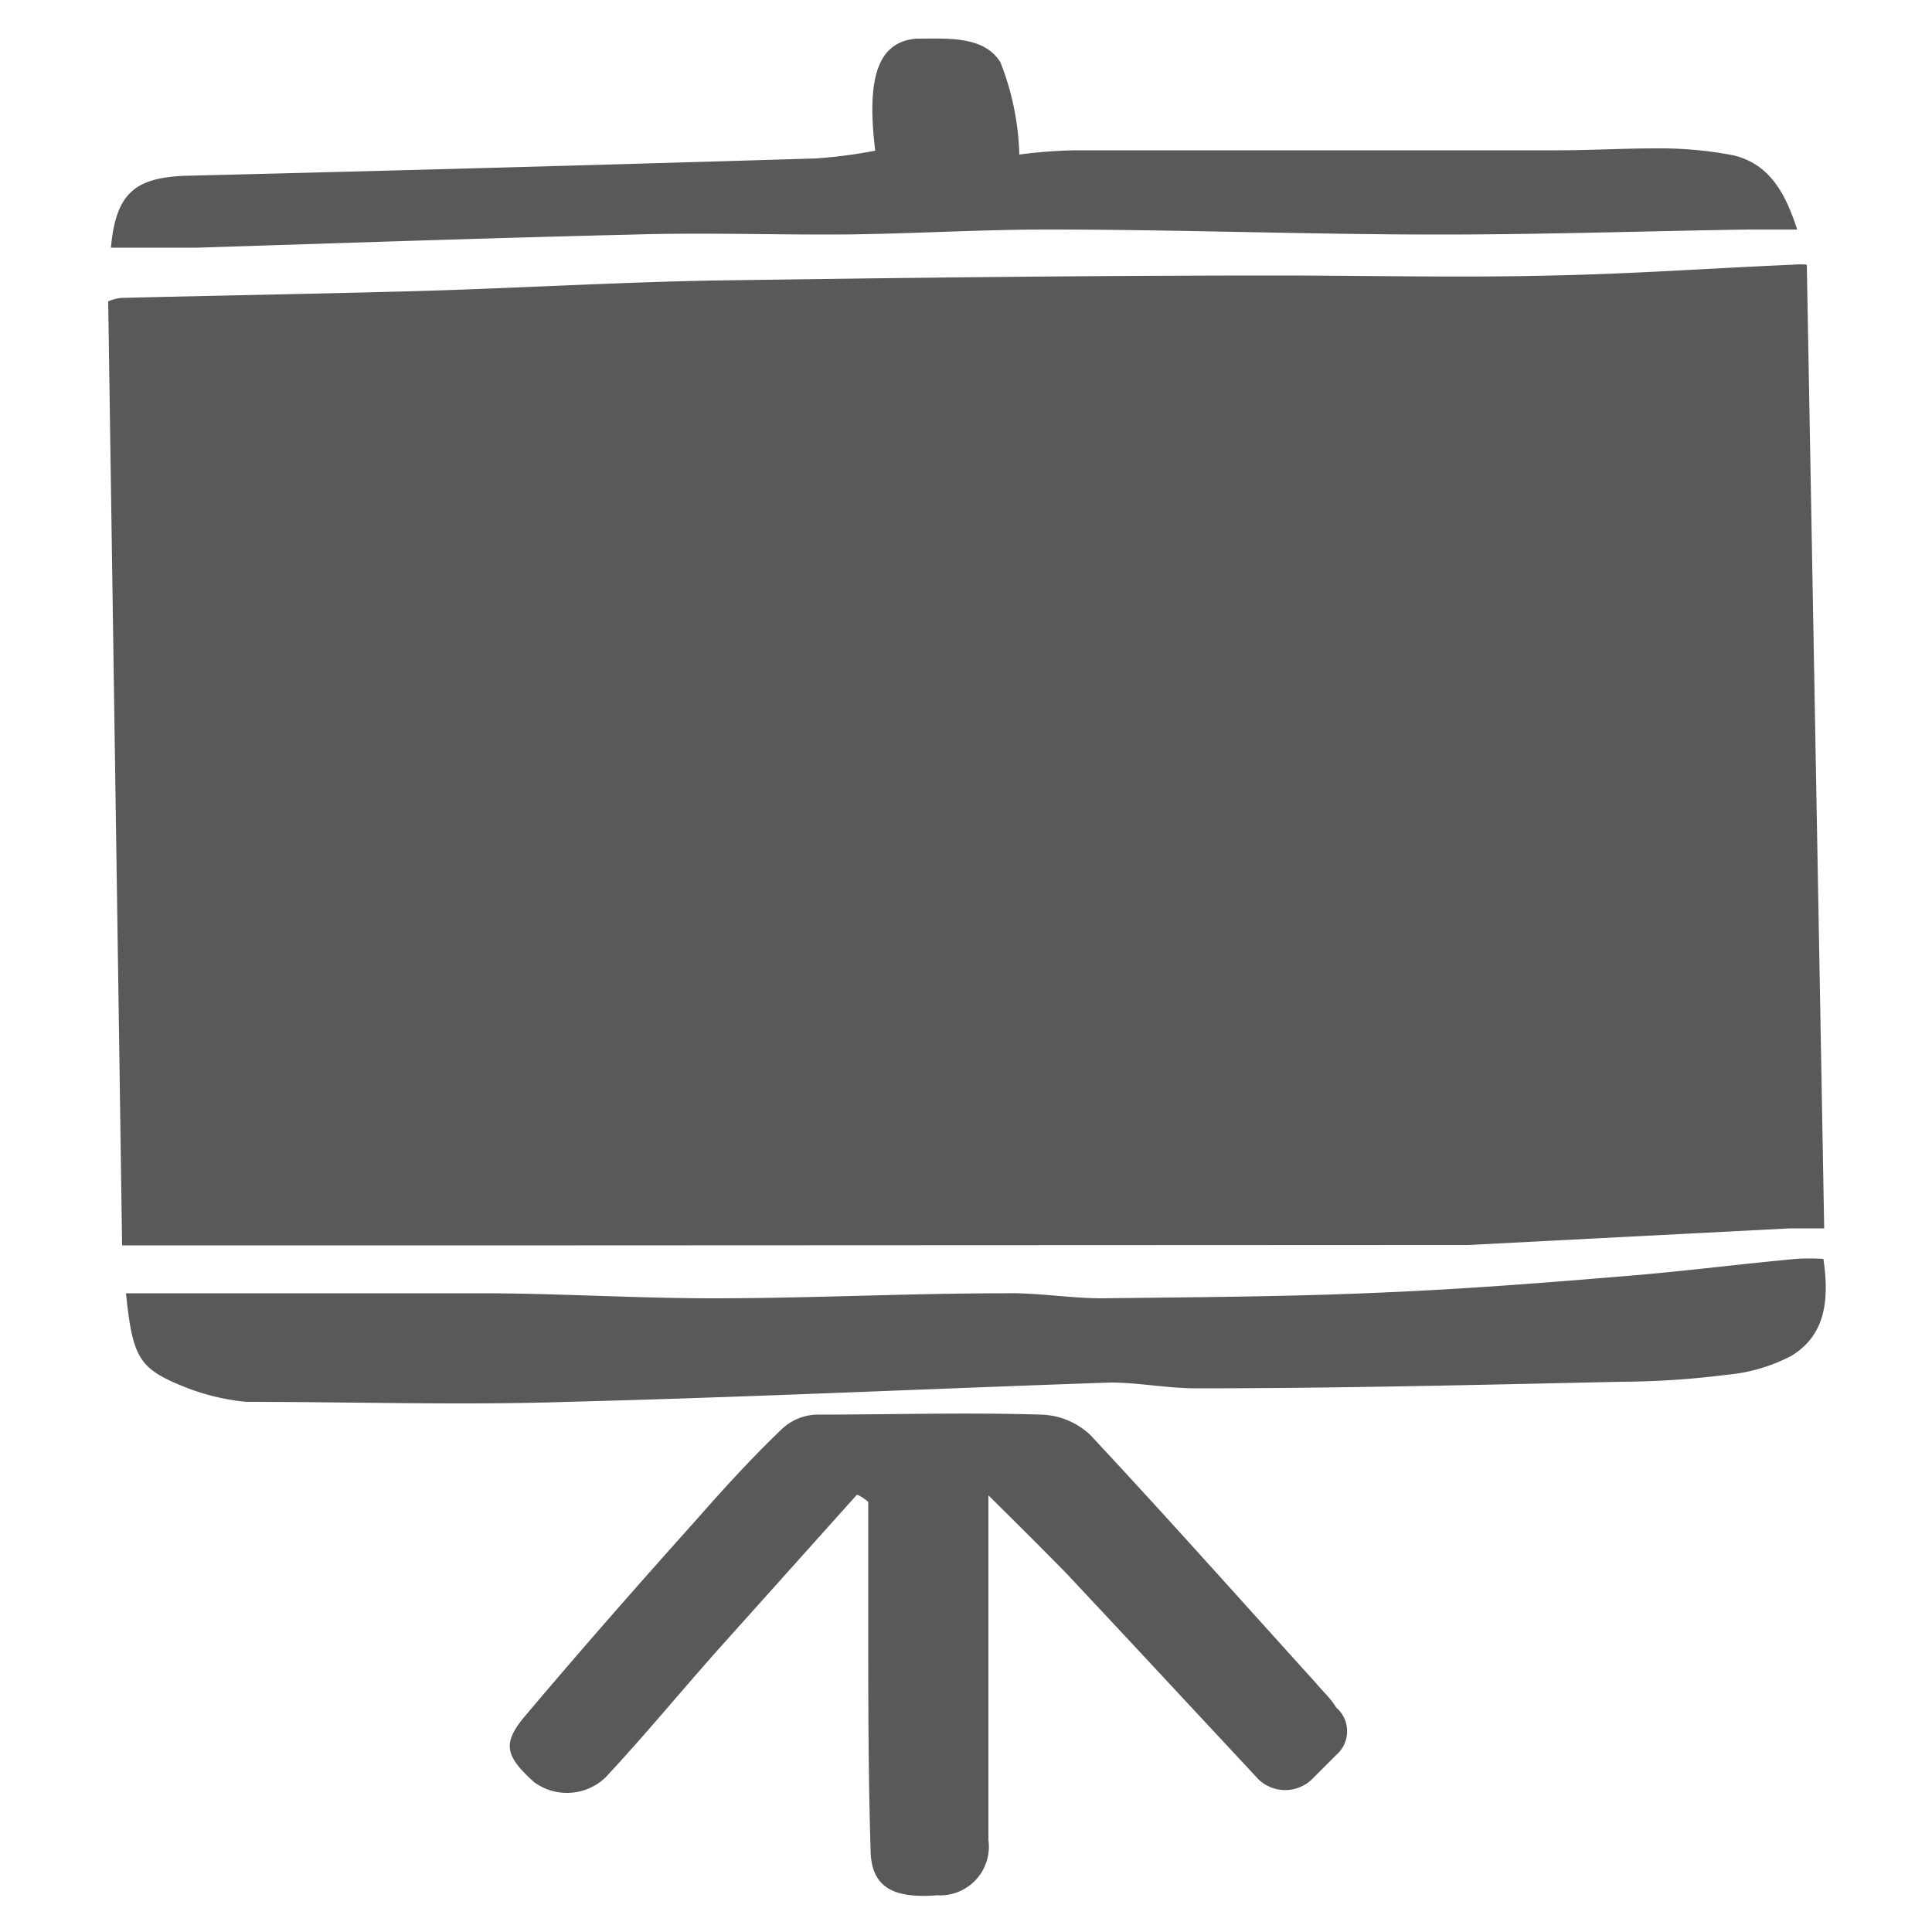
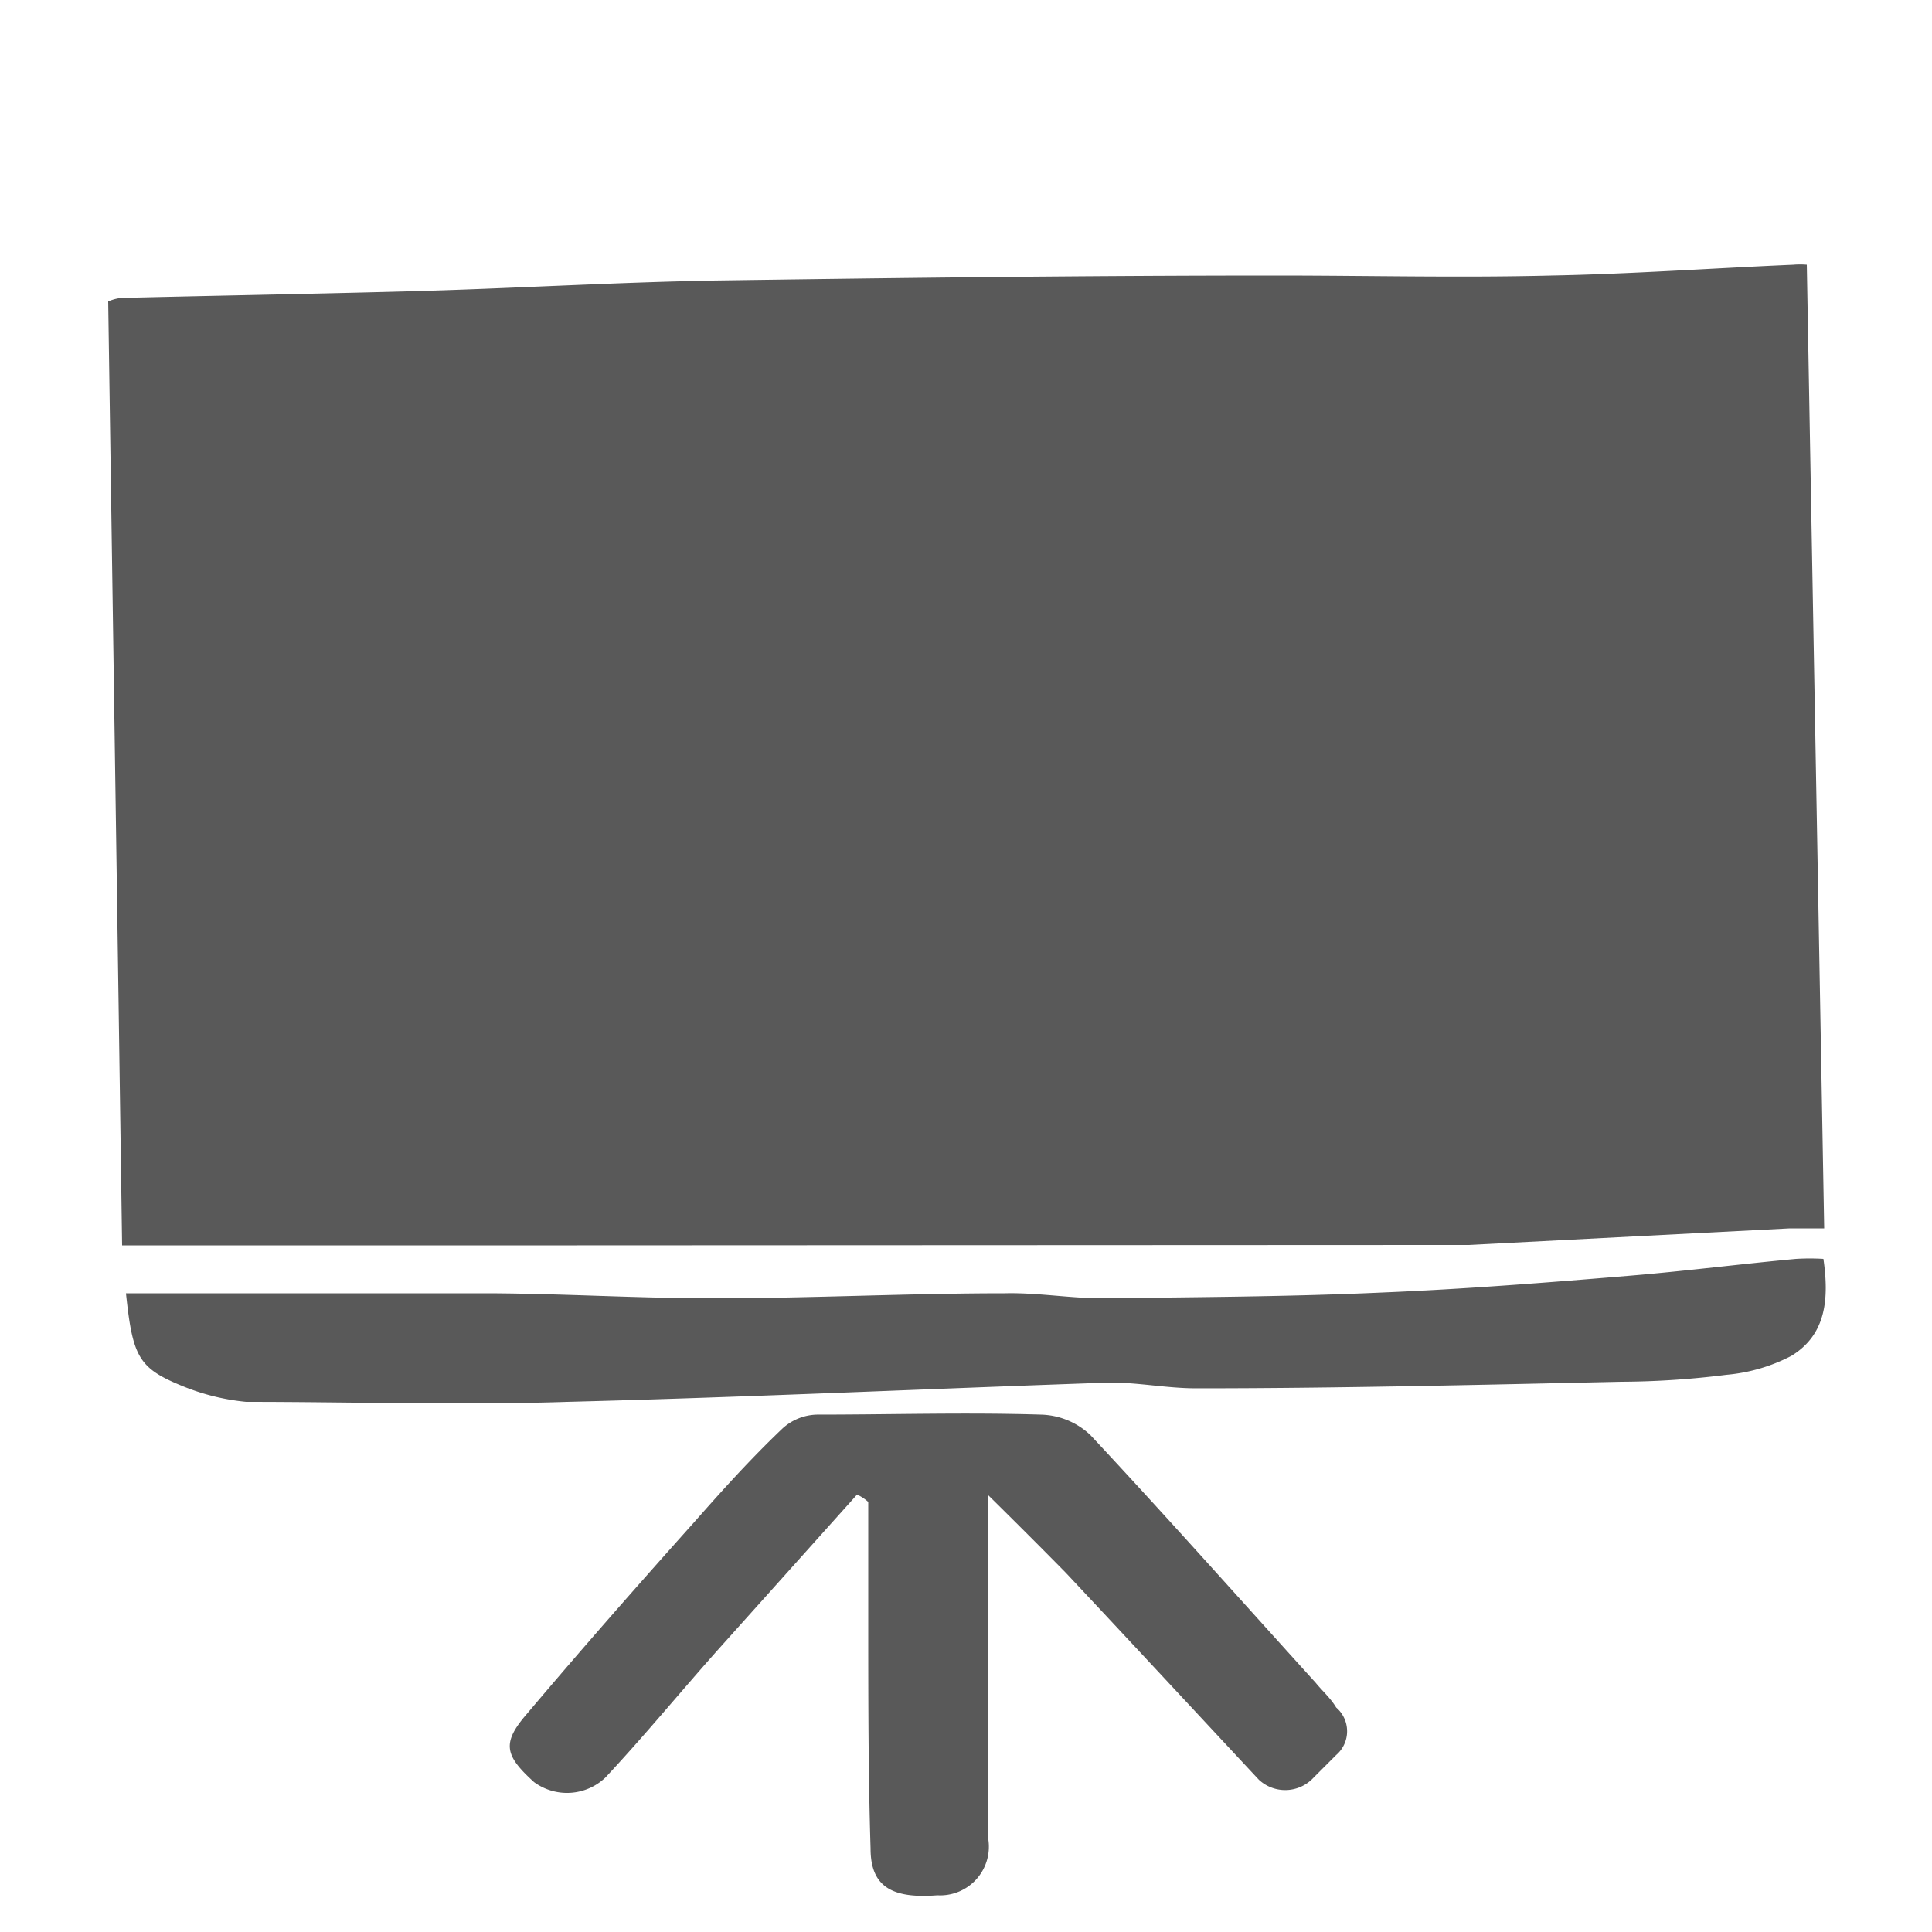
<svg xmlns="http://www.w3.org/2000/svg" id="Layer_1" data-name="Layer 1" viewBox="0 0 50 50">
  <defs>
    <style>.cls-1{fill:#595959;}</style>
  </defs>
  <path class="cls-1" d="M37.28,32.22H38l8.32-.43c.27,0,.52,0,.89,0-.15-8.36-.3-16.63-.45-24.94a2,2,0,0,0-.35,0c-2.1.09-4.18.24-6.27.28-2.36.06-4.74,0-7.1,0-4.87,0-9.73.06-14.6.13-2.64.05-5.27.21-7.9.28s-4.95.11-7.41.17a1.18,1.18,0,0,0-.33.09c.12,8.07.24,16.13.36,24.43,4,0,7.85,0,11.76,0Z" />
  <path class="cls-1" d="M47.19,32.58a5.85,5.85,0,0,0-.71,0c-1.41.13-2.82.31-4.24.43-2.15.18-4.3.35-6.46.44-2.42.11-4.84.12-7.26.15-.83,0-1.68-.15-2.51-.13-2.53,0-5,.13-7.56.13-1.93,0-3.85-.12-5.78-.13-2.89,0-5.79,0-8.69,0H3.26c.17,1.62.32,1.93,1.41,2.38a5.82,5.82,0,0,0,1.7.43c2.77,0,5.54.09,8.31,0,4.69-.12,9.37-.34,14.06-.5.73,0,1.47.15,2.22.15,3.65,0,7.32-.09,11-.17a22.32,22.32,0,0,0,2.72-.18,4.47,4.47,0,0,0,1.68-.49C47.26,34.54,47.34,33.62,47.19,32.58Z" />
  <path class="cls-1" d="M34.05,43.55c-1.94-2.14-3.85-4.29-5.83-6.41a1.93,1.93,0,0,0-1.29-.53c-1.93-.06-3.86,0-5.79,0a1.37,1.37,0,0,0-.89.36c-.81.77-1.55,1.59-2.29,2.43-1.46,1.63-2.91,3.28-4.32,4.95-.66.76-.58,1.08.18,1.77A1.44,1.44,0,0,0,15.67,46c1-1.07,1.92-2.19,2.88-3.27l3.63-4.05a1.12,1.12,0,0,1,.29.19V42c0,1.95,0,3.89.06,5.84,0,1,.57,1.3,1.73,1.21a1.26,1.26,0,0,0,1.32-1.43c0-2.68,0-5.35,0-8,0-.24,0-.46,0-.92.78.77,1.4,1.39,2,2,1.68,1.79,3.33,3.57,5,5.36A1,1,0,0,0,34,46l.58-.58a.81.81,0,0,0,0-1.23C34.43,43.94,34.22,43.76,34.05,43.55Z" />
-   <path class="cls-1" d="M5.1,6.41c3.77-.12,7.54-.25,11.31-.34,1.67-.05,3.35,0,5,0,1.9,0,3.8-.13,5.7-.13,3.39,0,6.78.13,10.16.13,2.66,0,5.34-.09,8-.13h1.24c-.3-.94-.72-1.7-1.65-1.92a10,10,0,0,0-2-.18c-.86,0-1.72.05-2.58.05l-12.45,0A12.35,12.35,0,0,0,26.38,4a7,7,0,0,0-.49-2.39C25.46.92,24.51,1,23.72,1c-1,.08-1.3,1-1.07,2.9a12.79,12.79,0,0,1-1.53.2q-8.19.25-16.36.45C3.49,4.61,3,5,2.87,6.41Z" />
</svg>